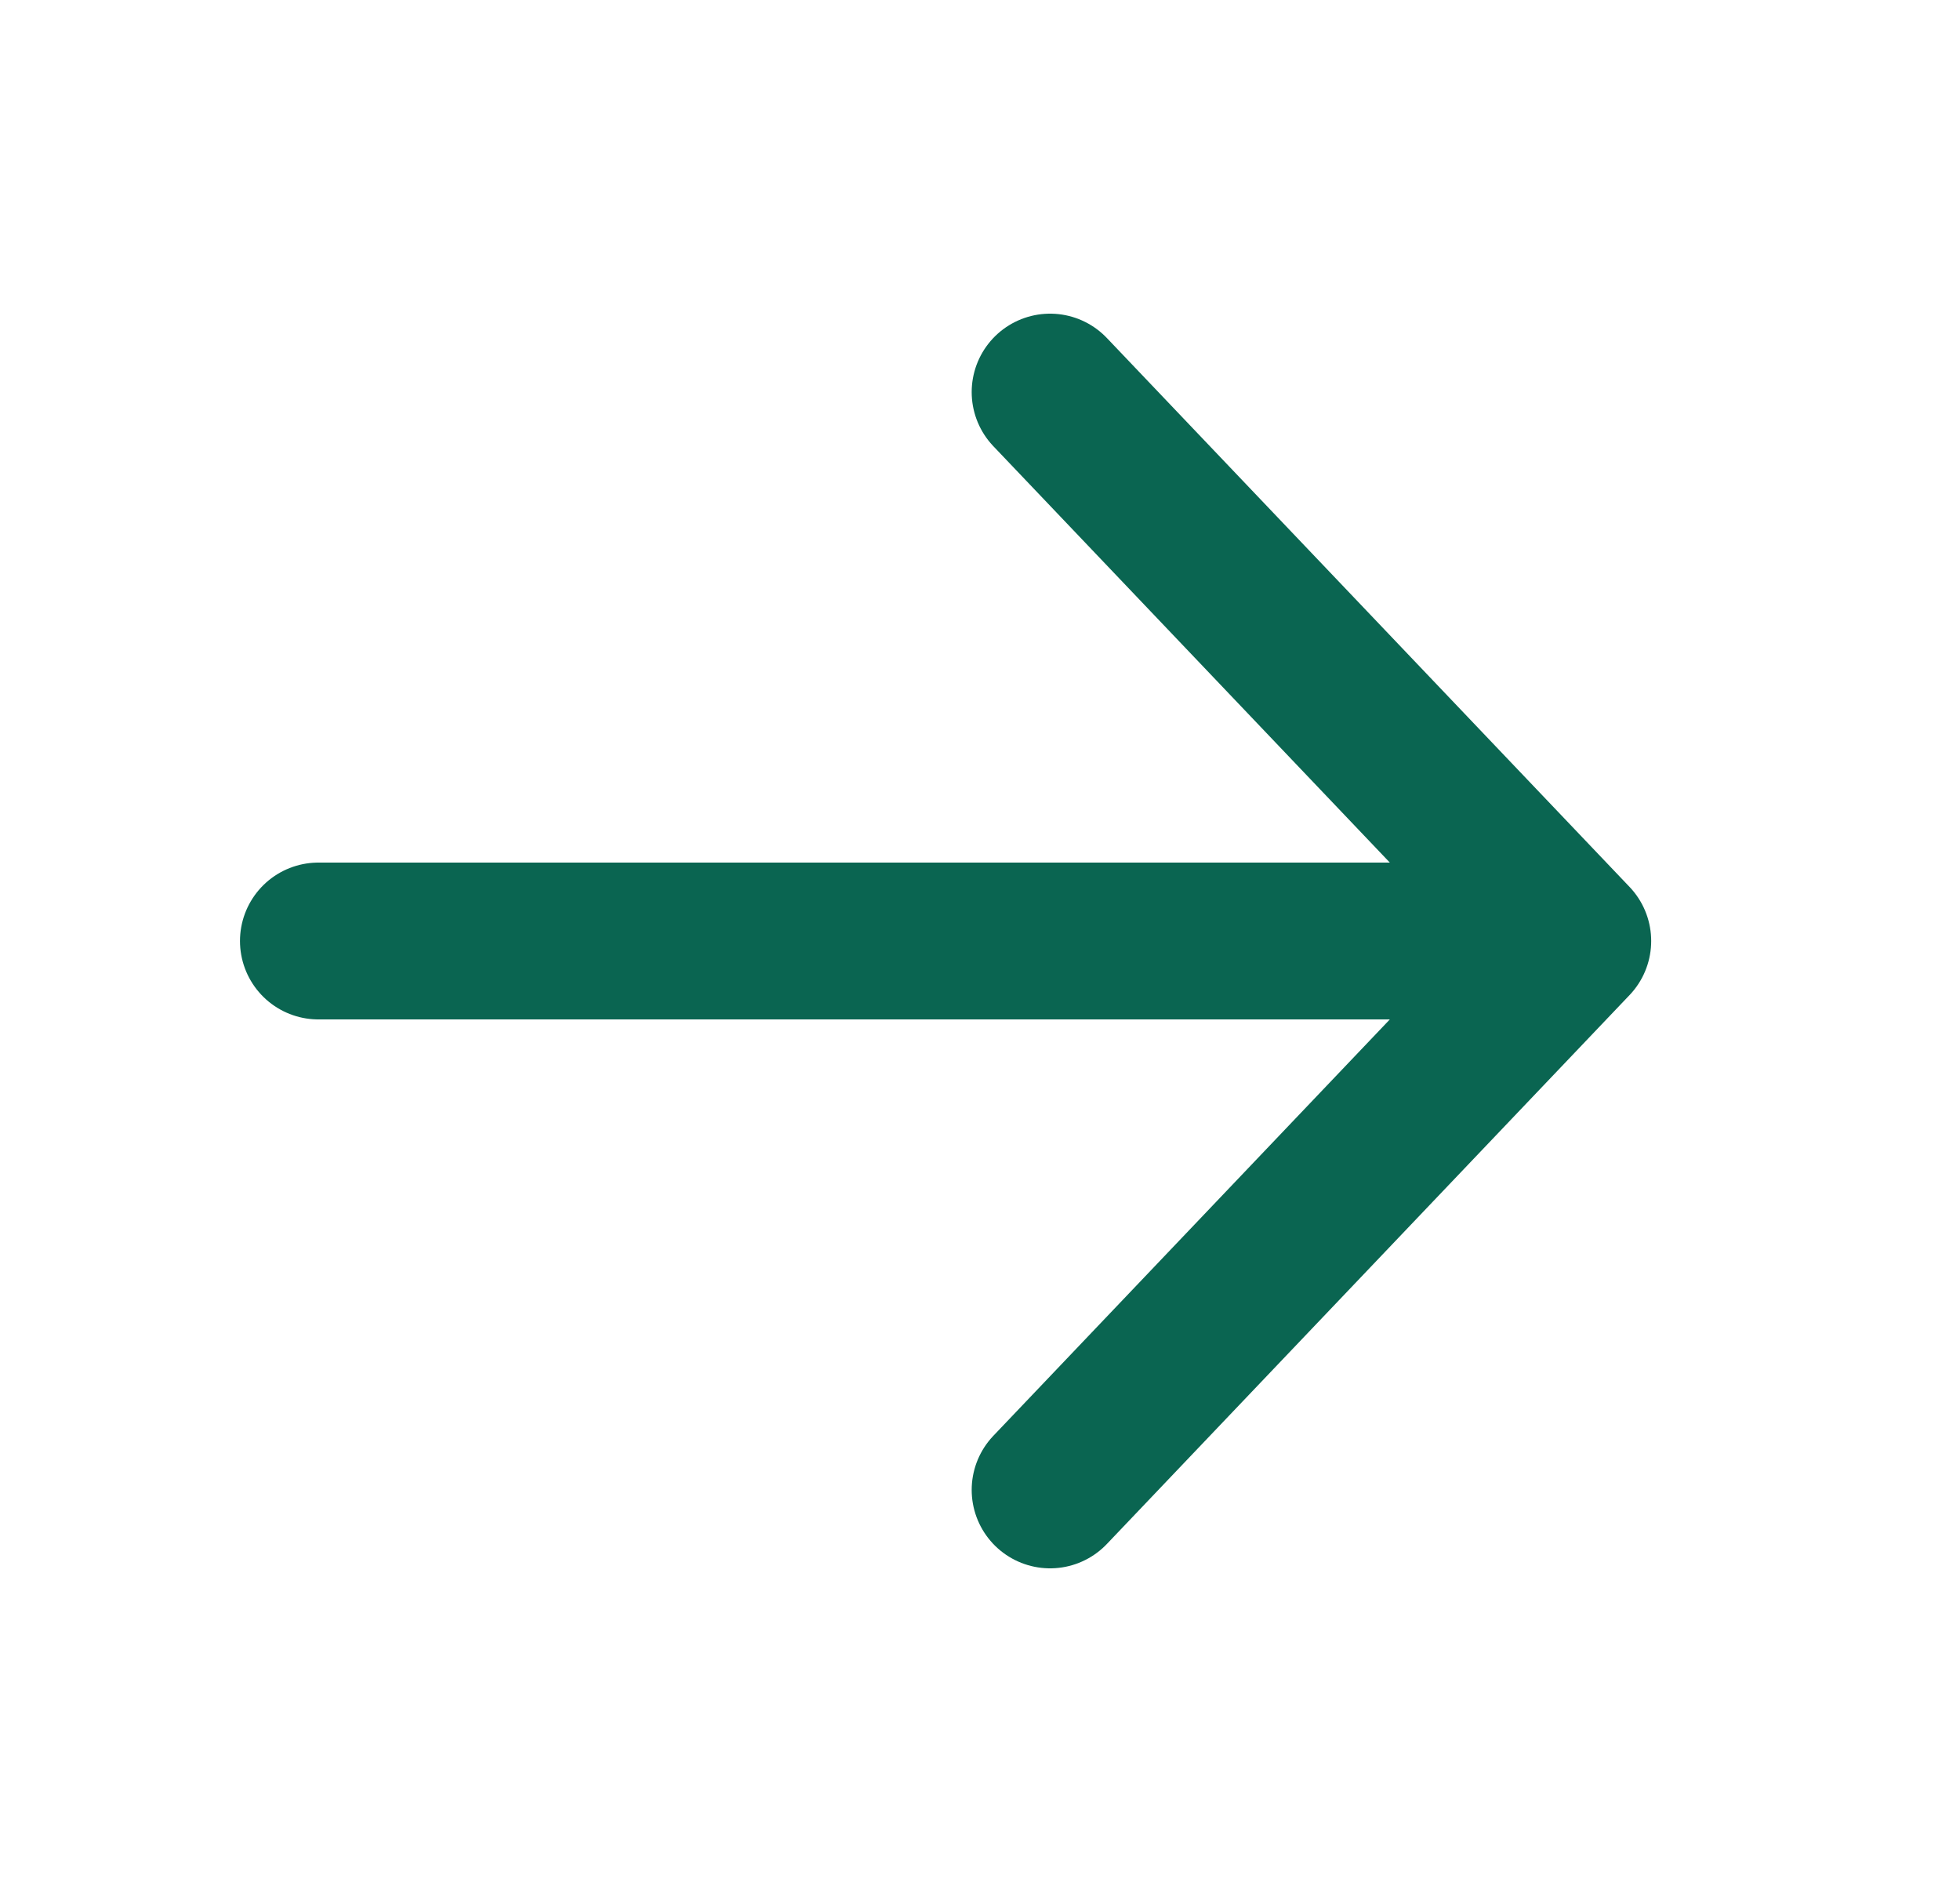
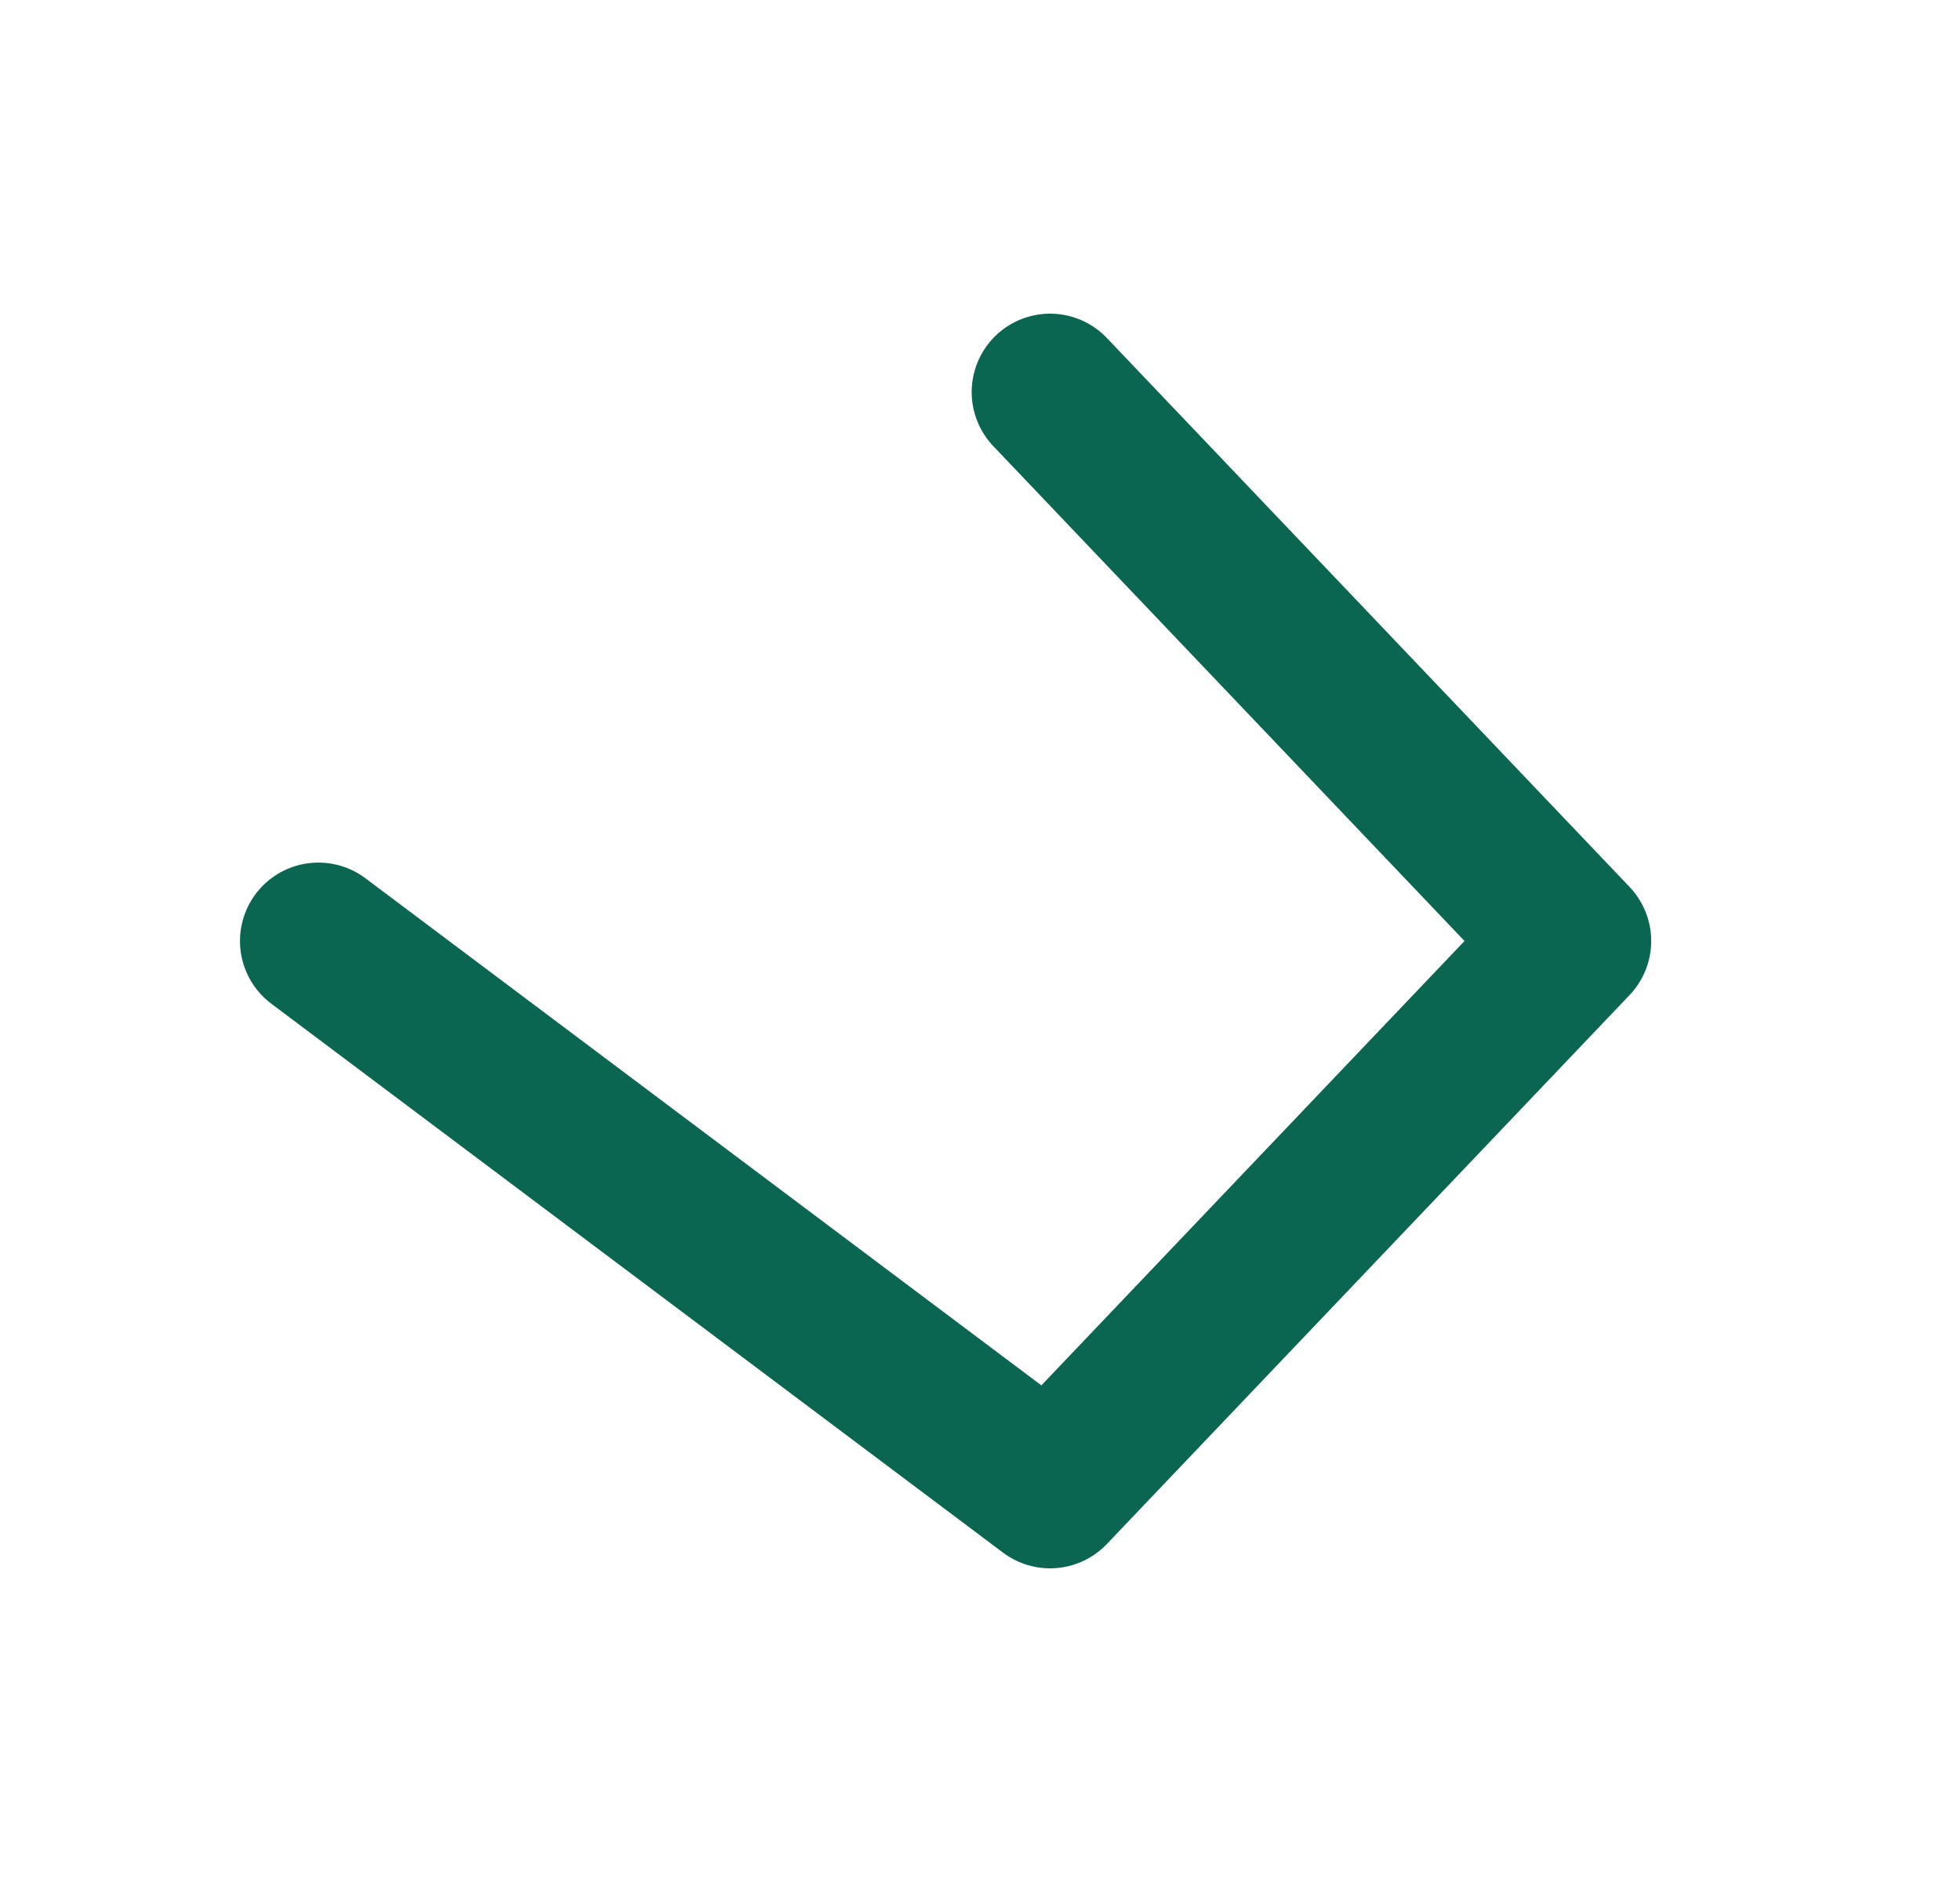
<svg xmlns="http://www.w3.org/2000/svg" width="25" height="24" viewBox="0 0 25 24" fill="none">
-   <path d="M13.394 5L20.061 12M20.061 12L13.394 19M20.061 12L4.061 12" stroke="#0A6551" stroke-width="2" stroke-linecap="round" stroke-linejoin="round" />
+   <path d="M13.394 5L20.061 12M20.061 12L13.394 19L4.061 12" stroke="#0A6551" stroke-width="2" stroke-linecap="round" stroke-linejoin="round" />
</svg>